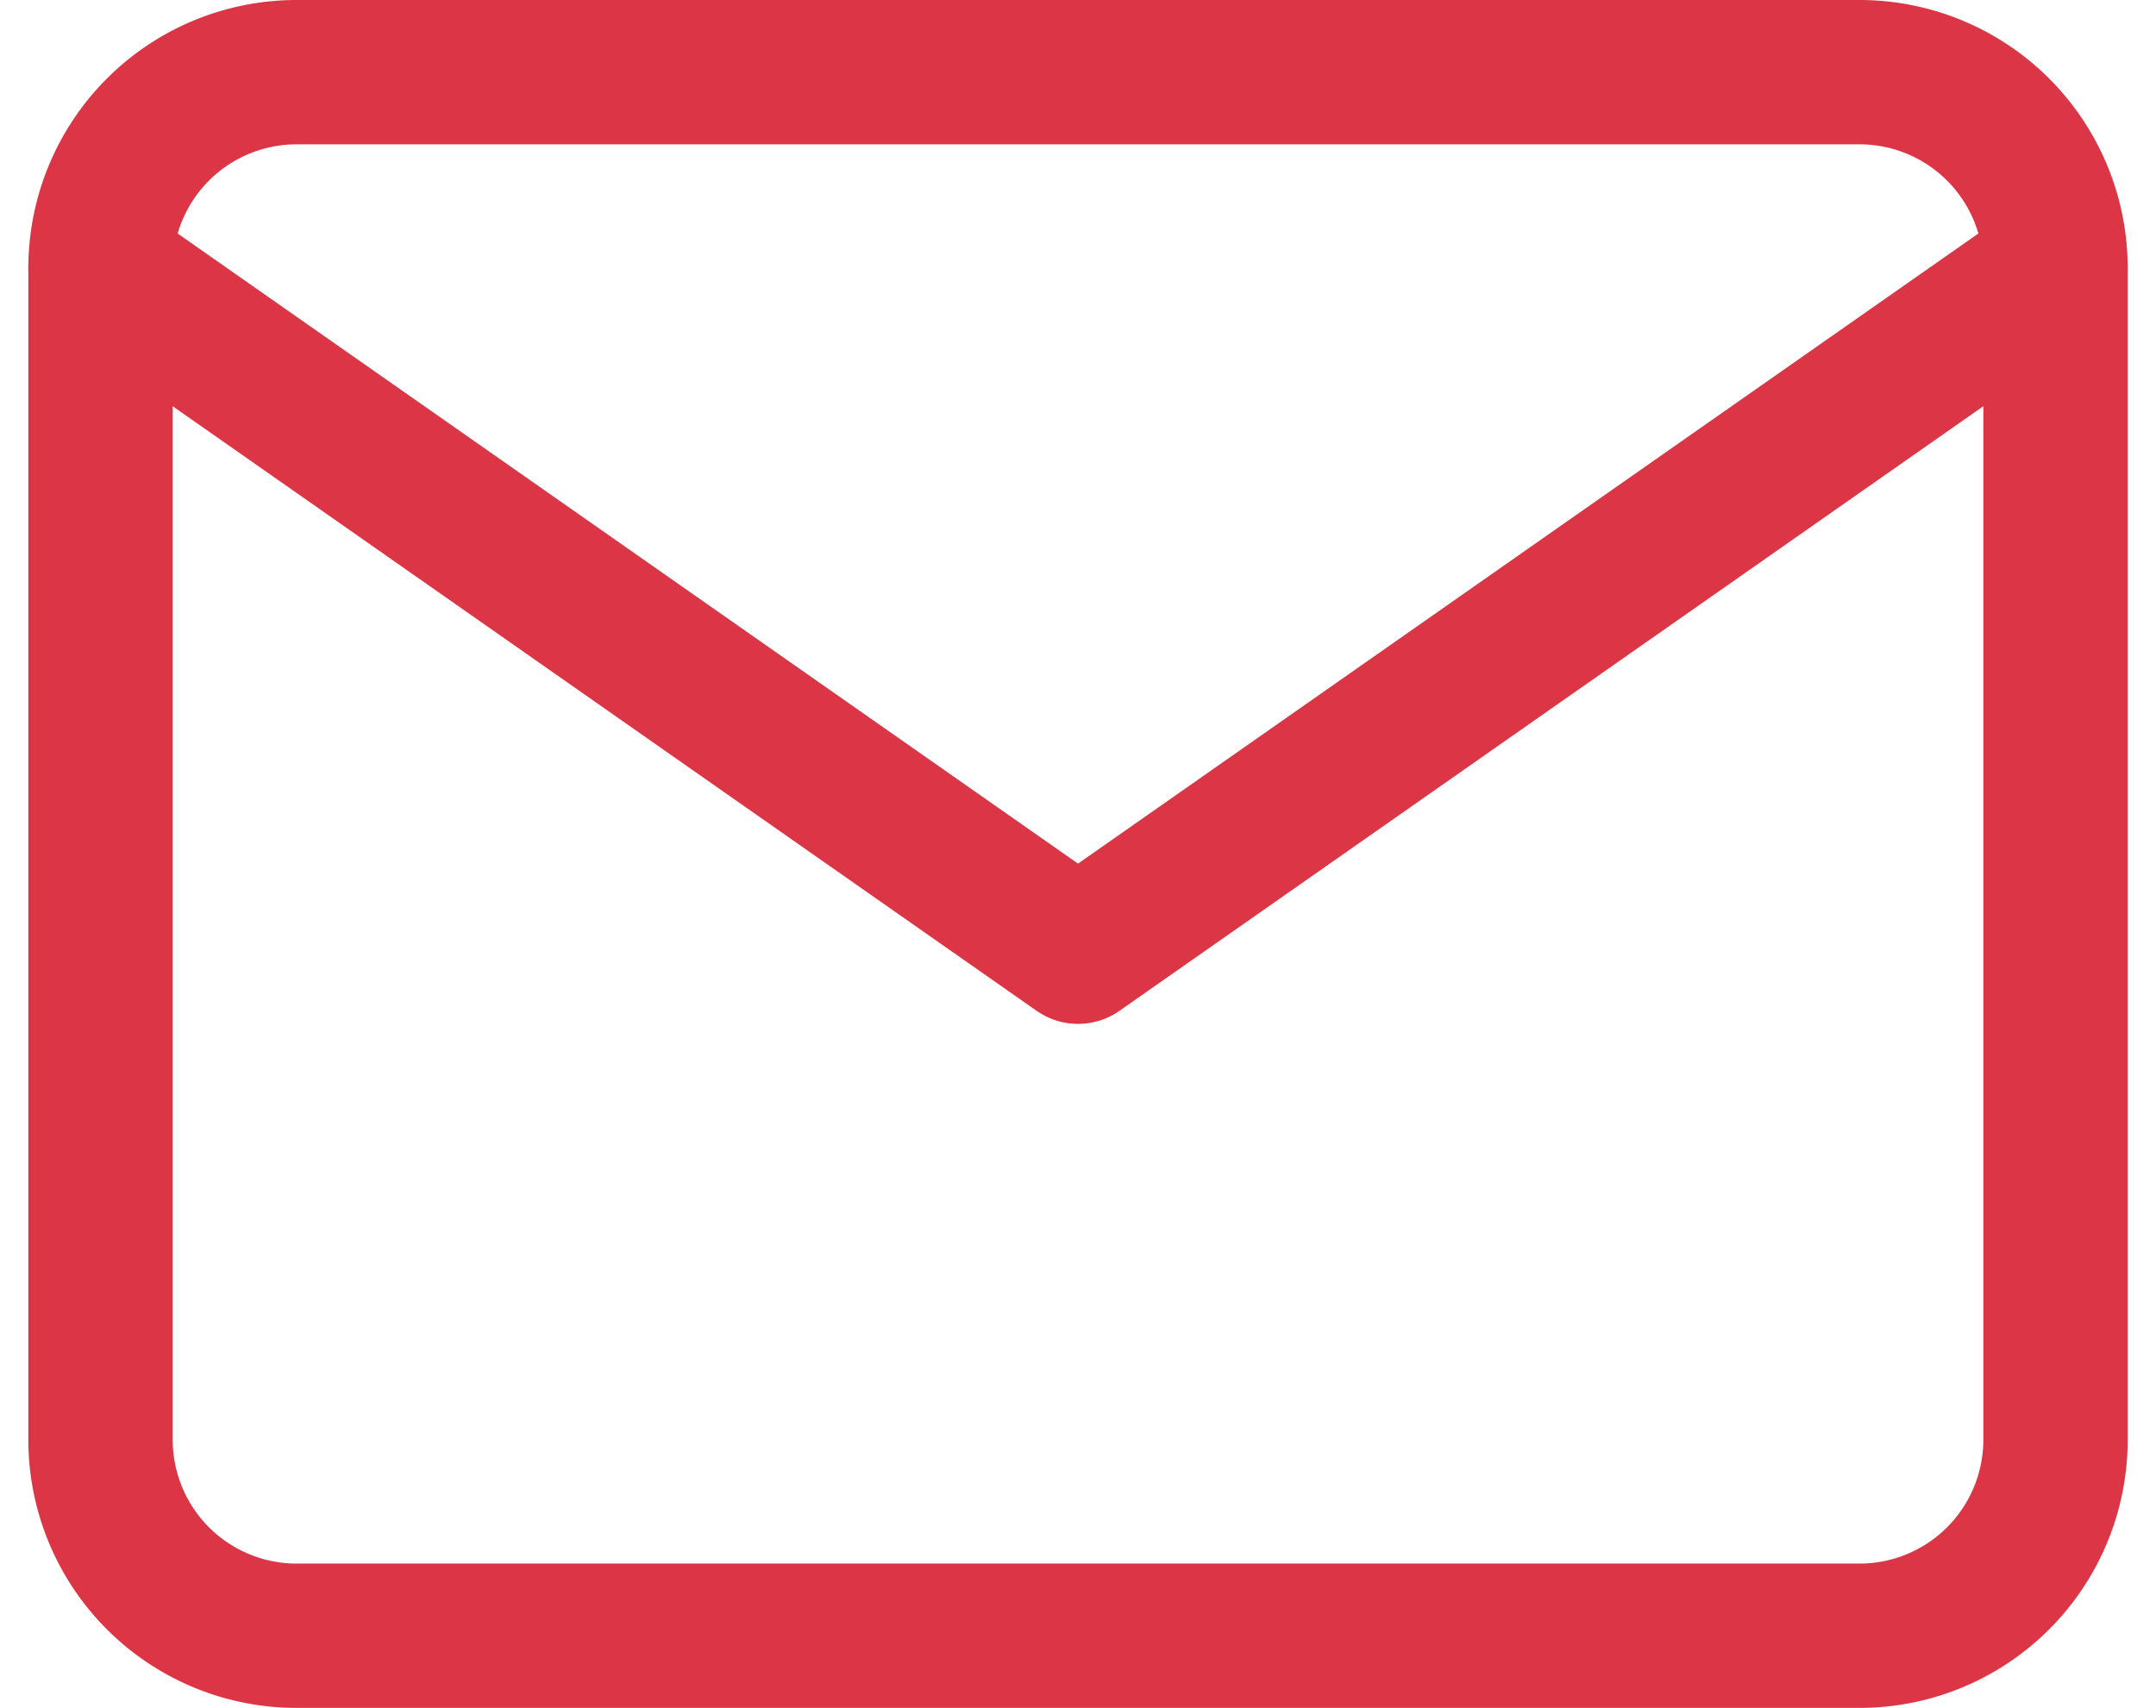
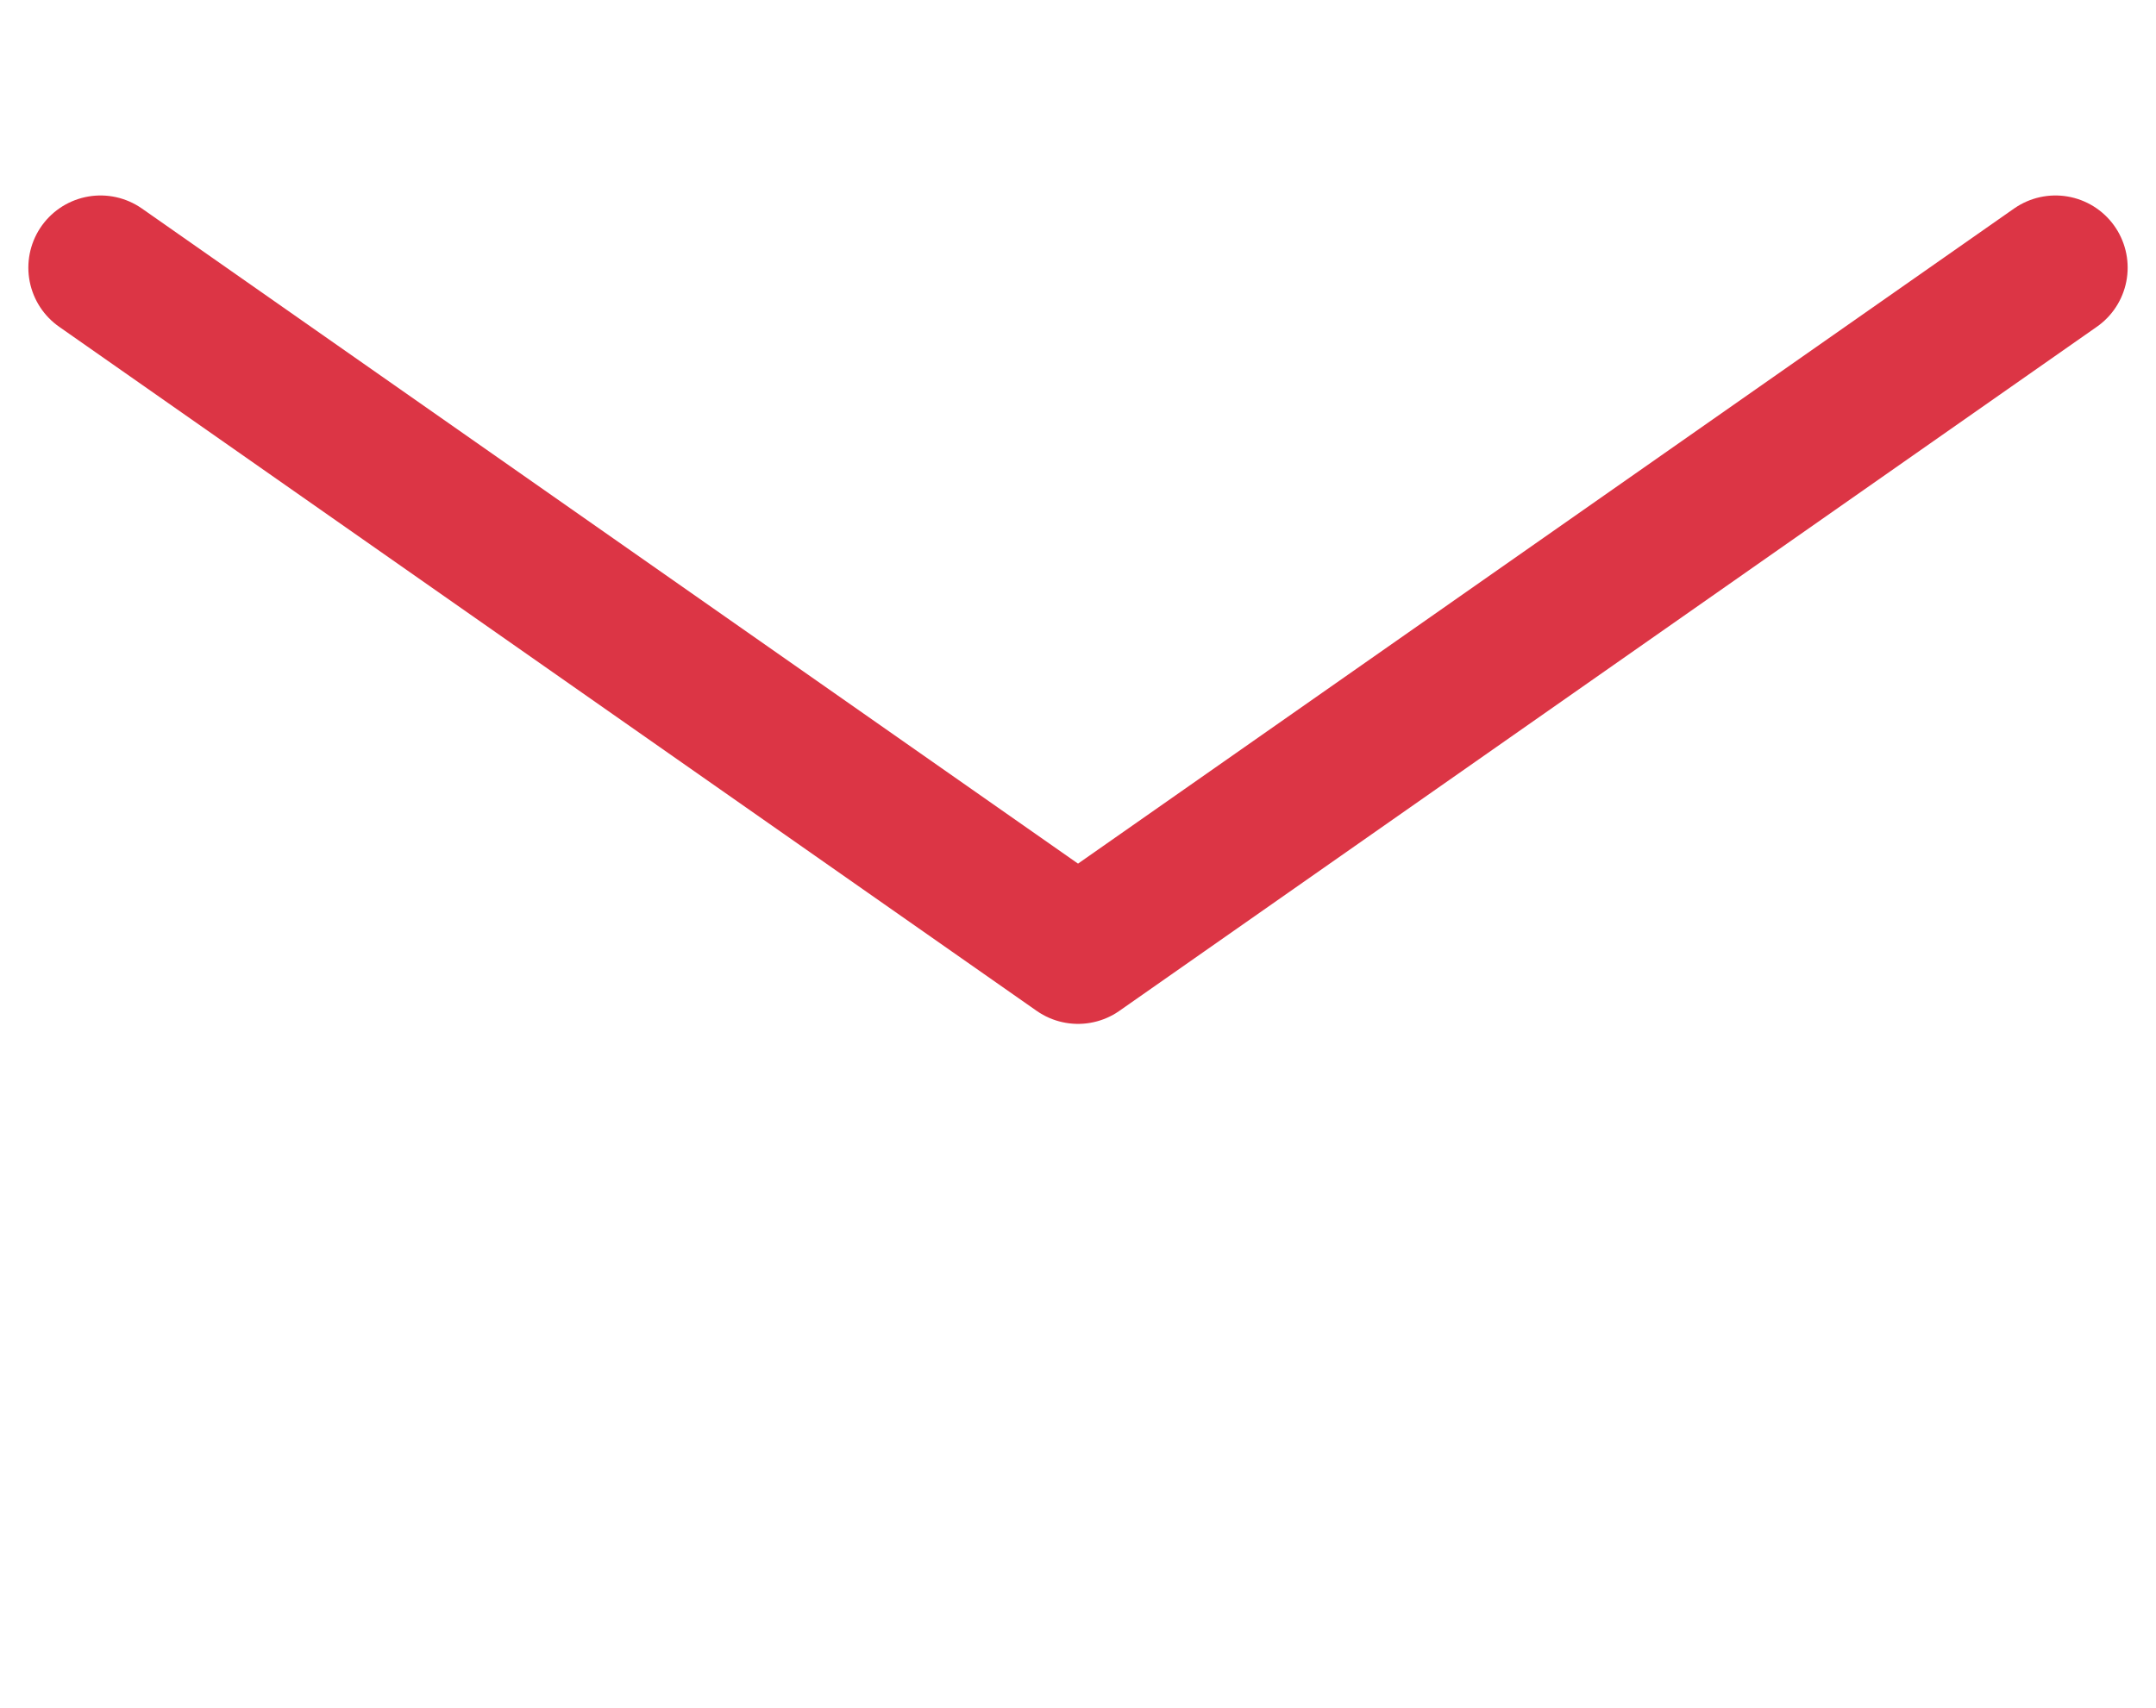
<svg xmlns="http://www.w3.org/2000/svg" width="44.803" height="35.5" viewBox="0 0 44.803 35.5">
  <g id="Icon_feather-mail" data-name="Icon feather-mail" transform="translate(-0.911 -4.5)">
-     <path id="Path_153" data-name="Path 153" d="M7.063,6h32.5a4.074,4.074,0,0,1,4.063,4.063V34.438A4.074,4.074,0,0,1,39.563,38.5H7.063A4.074,4.074,0,0,1,3,34.438V10.063A4.074,4.074,0,0,1,7.063,6Z" fill="none" stroke="#dc3545" stroke-linecap="round" stroke-linejoin="round" stroke-width="3" />
    <path id="Path_154" data-name="Path 154" d="M43.625,9,23.313,23.219,3,9" transform="translate(0 1.063)" fill="none" stroke="#dc3545" stroke-linecap="round" stroke-linejoin="round" stroke-width="3" />
  </g>
</svg>